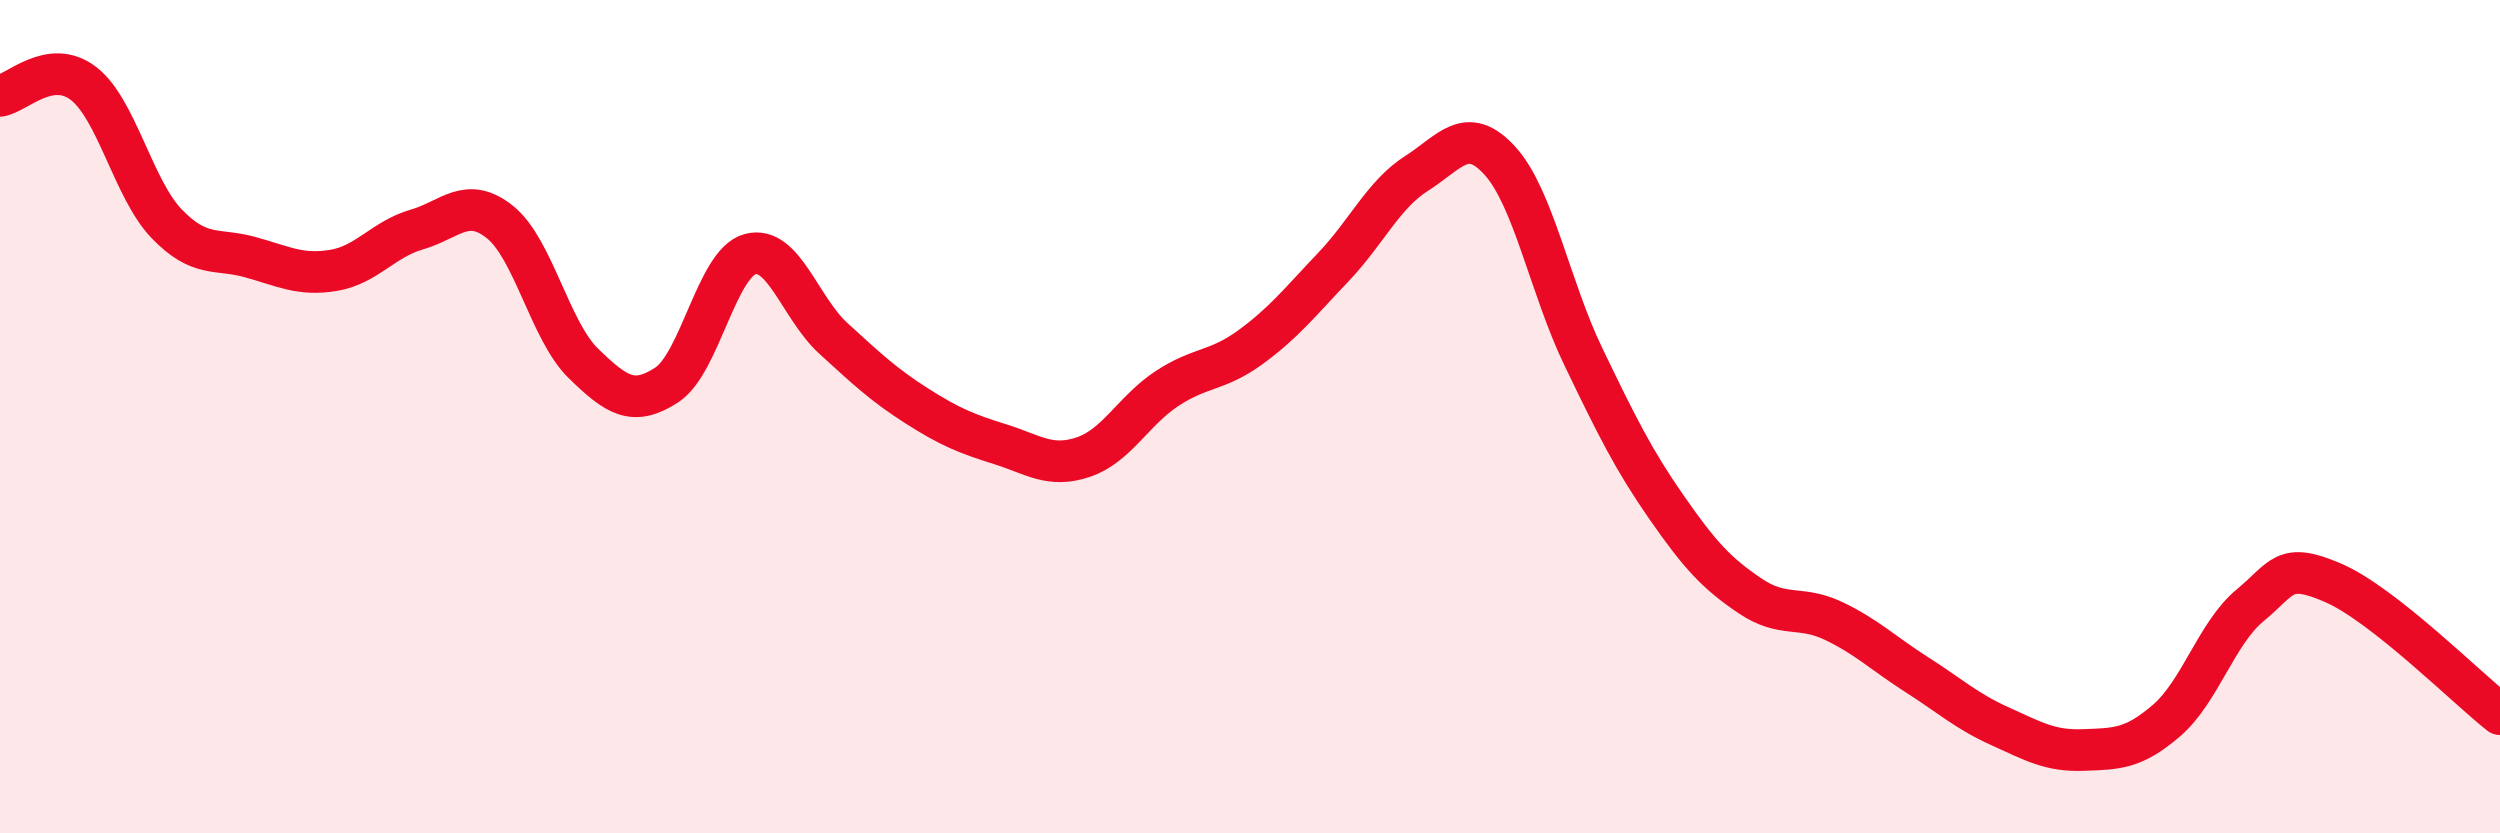
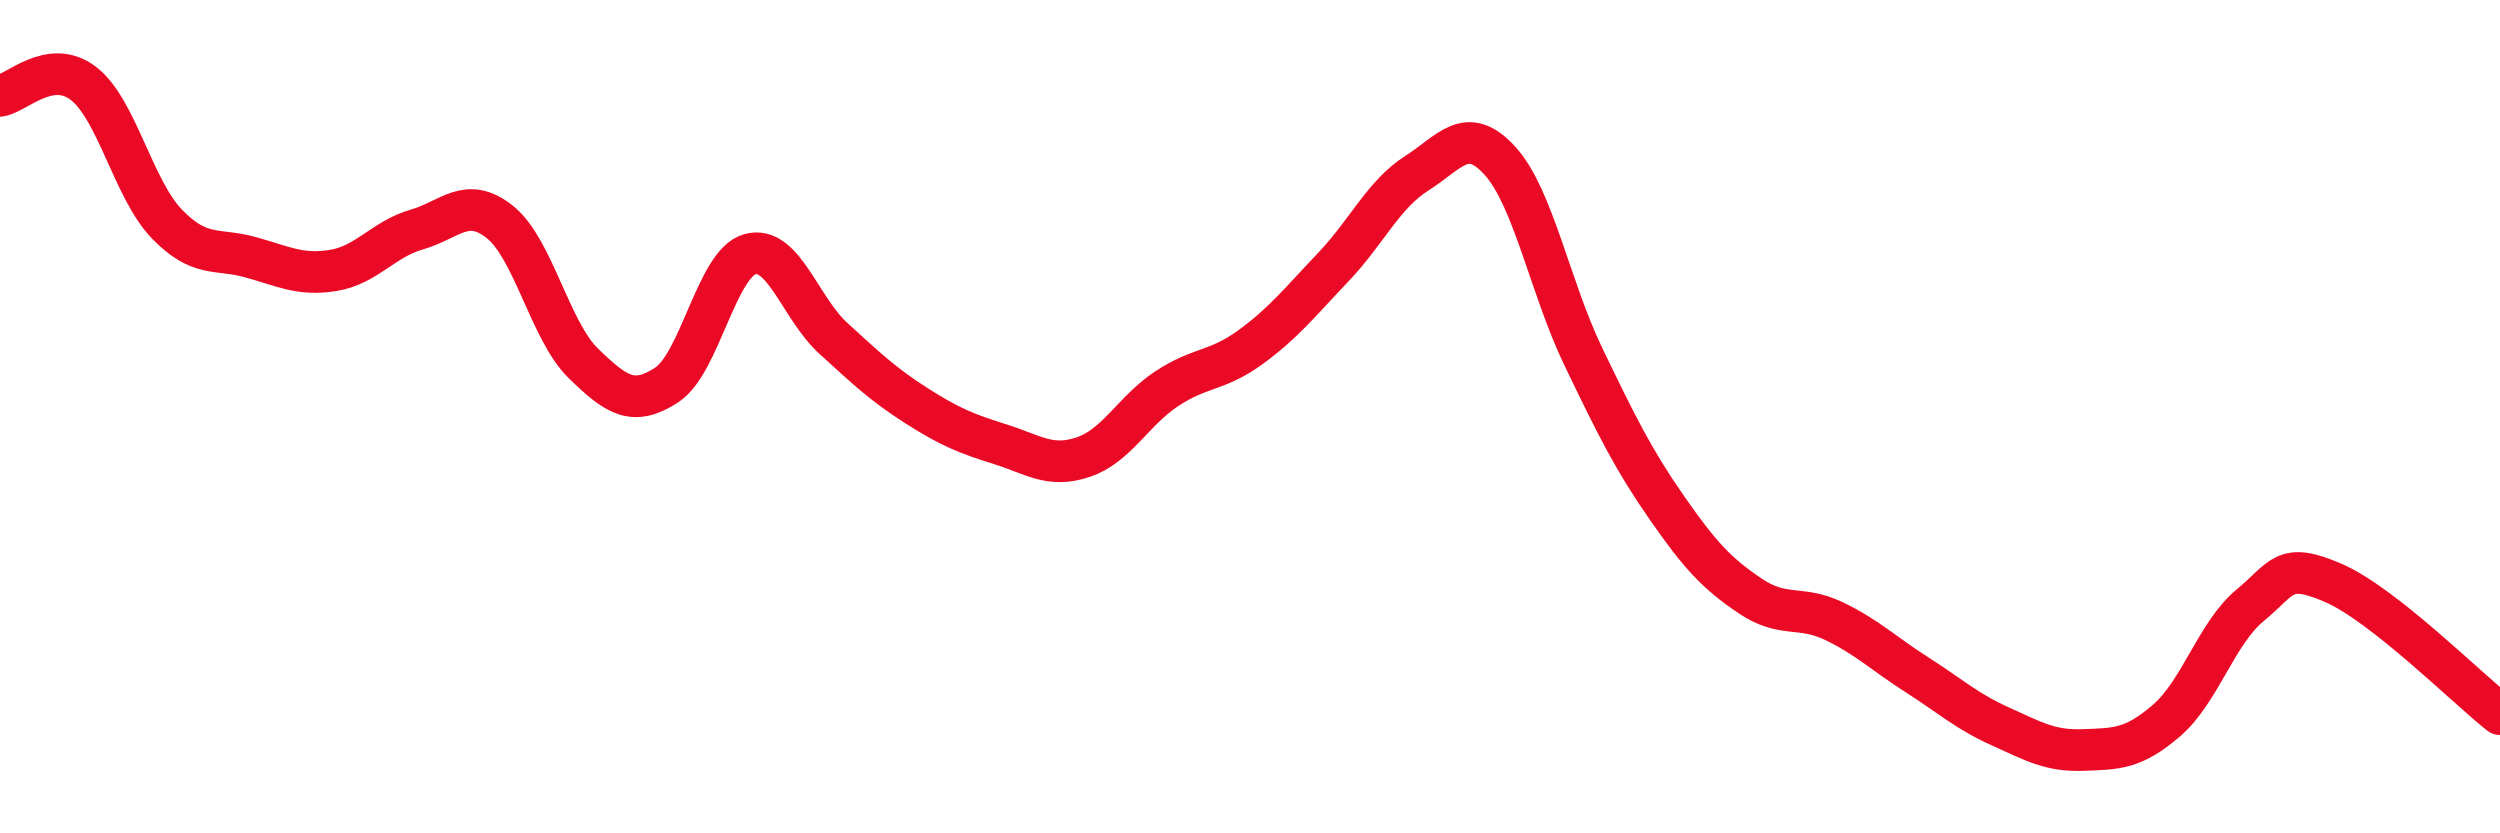
<svg xmlns="http://www.w3.org/2000/svg" width="60" height="20" viewBox="0 0 60 20">
-   <path d="M 0,2.3 C 0.4,2.24 1.2,1.39 2,2 C 2.8,2.61 3.2,4.54 4,5.37 C 4.8,6.2 5.2,5.95 6,6.17 C 6.8,6.39 7.2,6.62 8,6.49 C 8.8,6.36 9.2,5.74 10,5.51 C 10.8,5.28 11.2,4.69 12,5.33 C 12.8,5.97 13.2,7.94 14,8.72 C 14.8,9.5 15.2,9.76 16,9.24 C 16.8,8.72 17.2,6.32 18,6.1 C 18.8,5.88 19.2,7.39 20,8.12 C 20.8,8.85 21.2,9.23 22,9.74 C 22.8,10.25 23.2,10.41 24,10.66 C 24.8,10.91 25.2,11.24 26,10.97 C 26.8,10.7 27.2,9.86 28,9.33 C 28.8,8.8 29.2,8.92 30,8.34 C 30.8,7.76 31.2,7.25 32,6.41 C 32.8,5.57 33.2,4.67 34,4.16 C 34.8,3.65 35.2,2.98 36,3.86 C 36.8,4.74 37.2,6.9 38,8.56 C 38.8,10.22 39.2,11.03 40,12.18 C 40.8,13.33 41.2,13.76 42,14.3 C 42.8,14.84 43.2,14.52 44,14.9 C 44.8,15.28 45.2,15.68 46,16.19 C 46.8,16.7 47.2,17.07 48,17.43 C 48.8,17.79 49.2,18.03 50,18 C 50.8,17.97 51.2,17.98 52,17.29 C 52.8,16.6 53.2,15.19 54,14.53 C 54.8,13.87 54.8,13.47 56,13.99 C 57.2,14.51 59.2,16.51 60,17.14L60 20L0 20Z" fill="#EB0A25" opacity="0.1" stroke-linecap="round" stroke-linejoin="round" />
  <path d="M 0,2.3 C 0.4,2.24 1.2,1.39 2,2 C 2.8,2.61 3.2,4.54 4,5.37 C 4.8,6.2 5.2,5.95 6,6.17 C 6.8,6.39 7.2,6.62 8,6.49 C 8.8,6.36 9.2,5.74 10,5.51 C 10.8,5.28 11.2,4.69 12,5.33 C 12.8,5.97 13.2,7.94 14,8.72 C 14.8,9.5 15.2,9.76 16,9.24 C 16.8,8.72 17.2,6.32 18,6.1 C 18.8,5.88 19.2,7.39 20,8.12 C 20.8,8.85 21.2,9.23 22,9.74 C 22.8,10.25 23.2,10.41 24,10.66 C 24.8,10.91 25.2,11.24 26,10.97 C 26.8,10.7 27.2,9.86 28,9.33 C 28.8,8.8 29.2,8.92 30,8.34 C 30.8,7.76 31.2,7.25 32,6.41 C 32.8,5.57 33.2,4.67 34,4.16 C 34.8,3.65 35.2,2.98 36,3.86 C 36.8,4.74 37.2,6.9 38,8.56 C 38.8,10.22 39.2,11.03 40,12.18 C 40.8,13.33 41.2,13.76 42,14.3 C 42.8,14.84 43.2,14.52 44,14.9 C 44.8,15.28 45.2,15.68 46,16.19 C 46.8,16.7 47.2,17.07 48,17.43 C 48.8,17.79 49.2,18.03 50,18 C 50.8,17.97 51.2,17.98 52,17.29 C 52.8,16.6 53.2,15.19 54,14.53 C 54.8,13.87 54.8,13.47 56,13.99 C 57.2,14.51 59.2,16.51 60,17.14" stroke="#EB0A25" stroke-width="1" fill="none" stroke-linecap="round" stroke-linejoin="round" />
</svg>